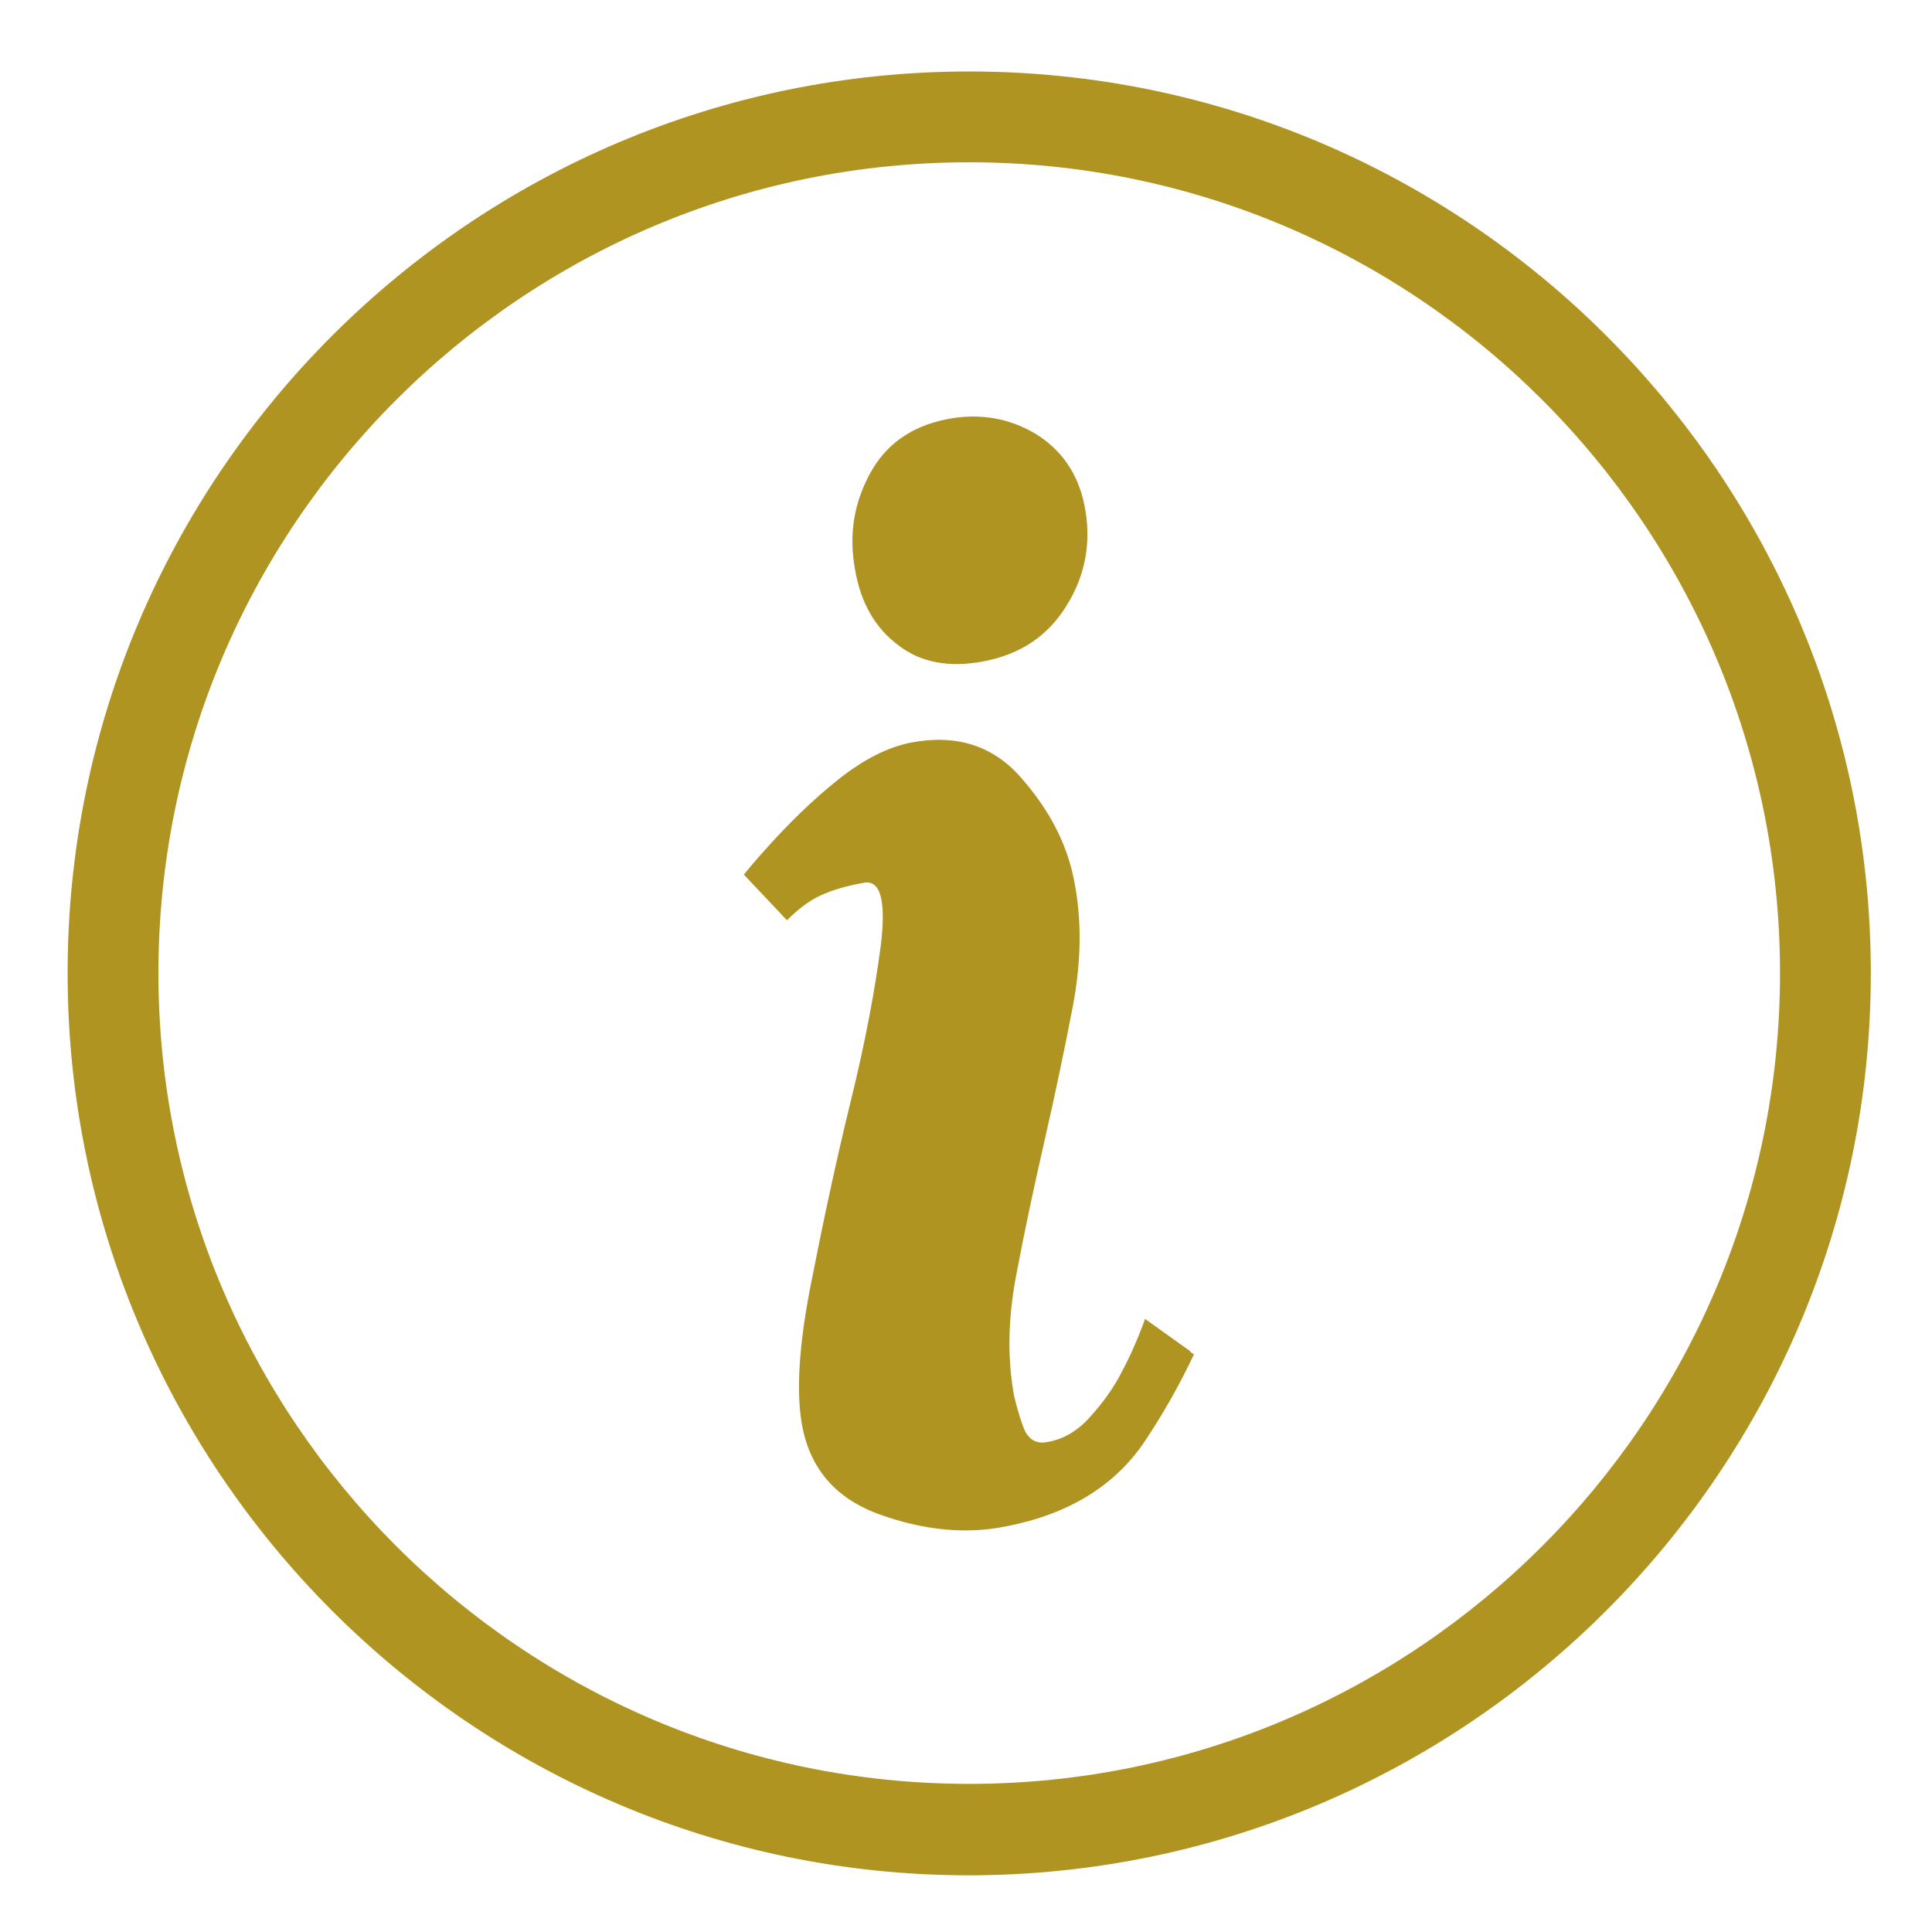
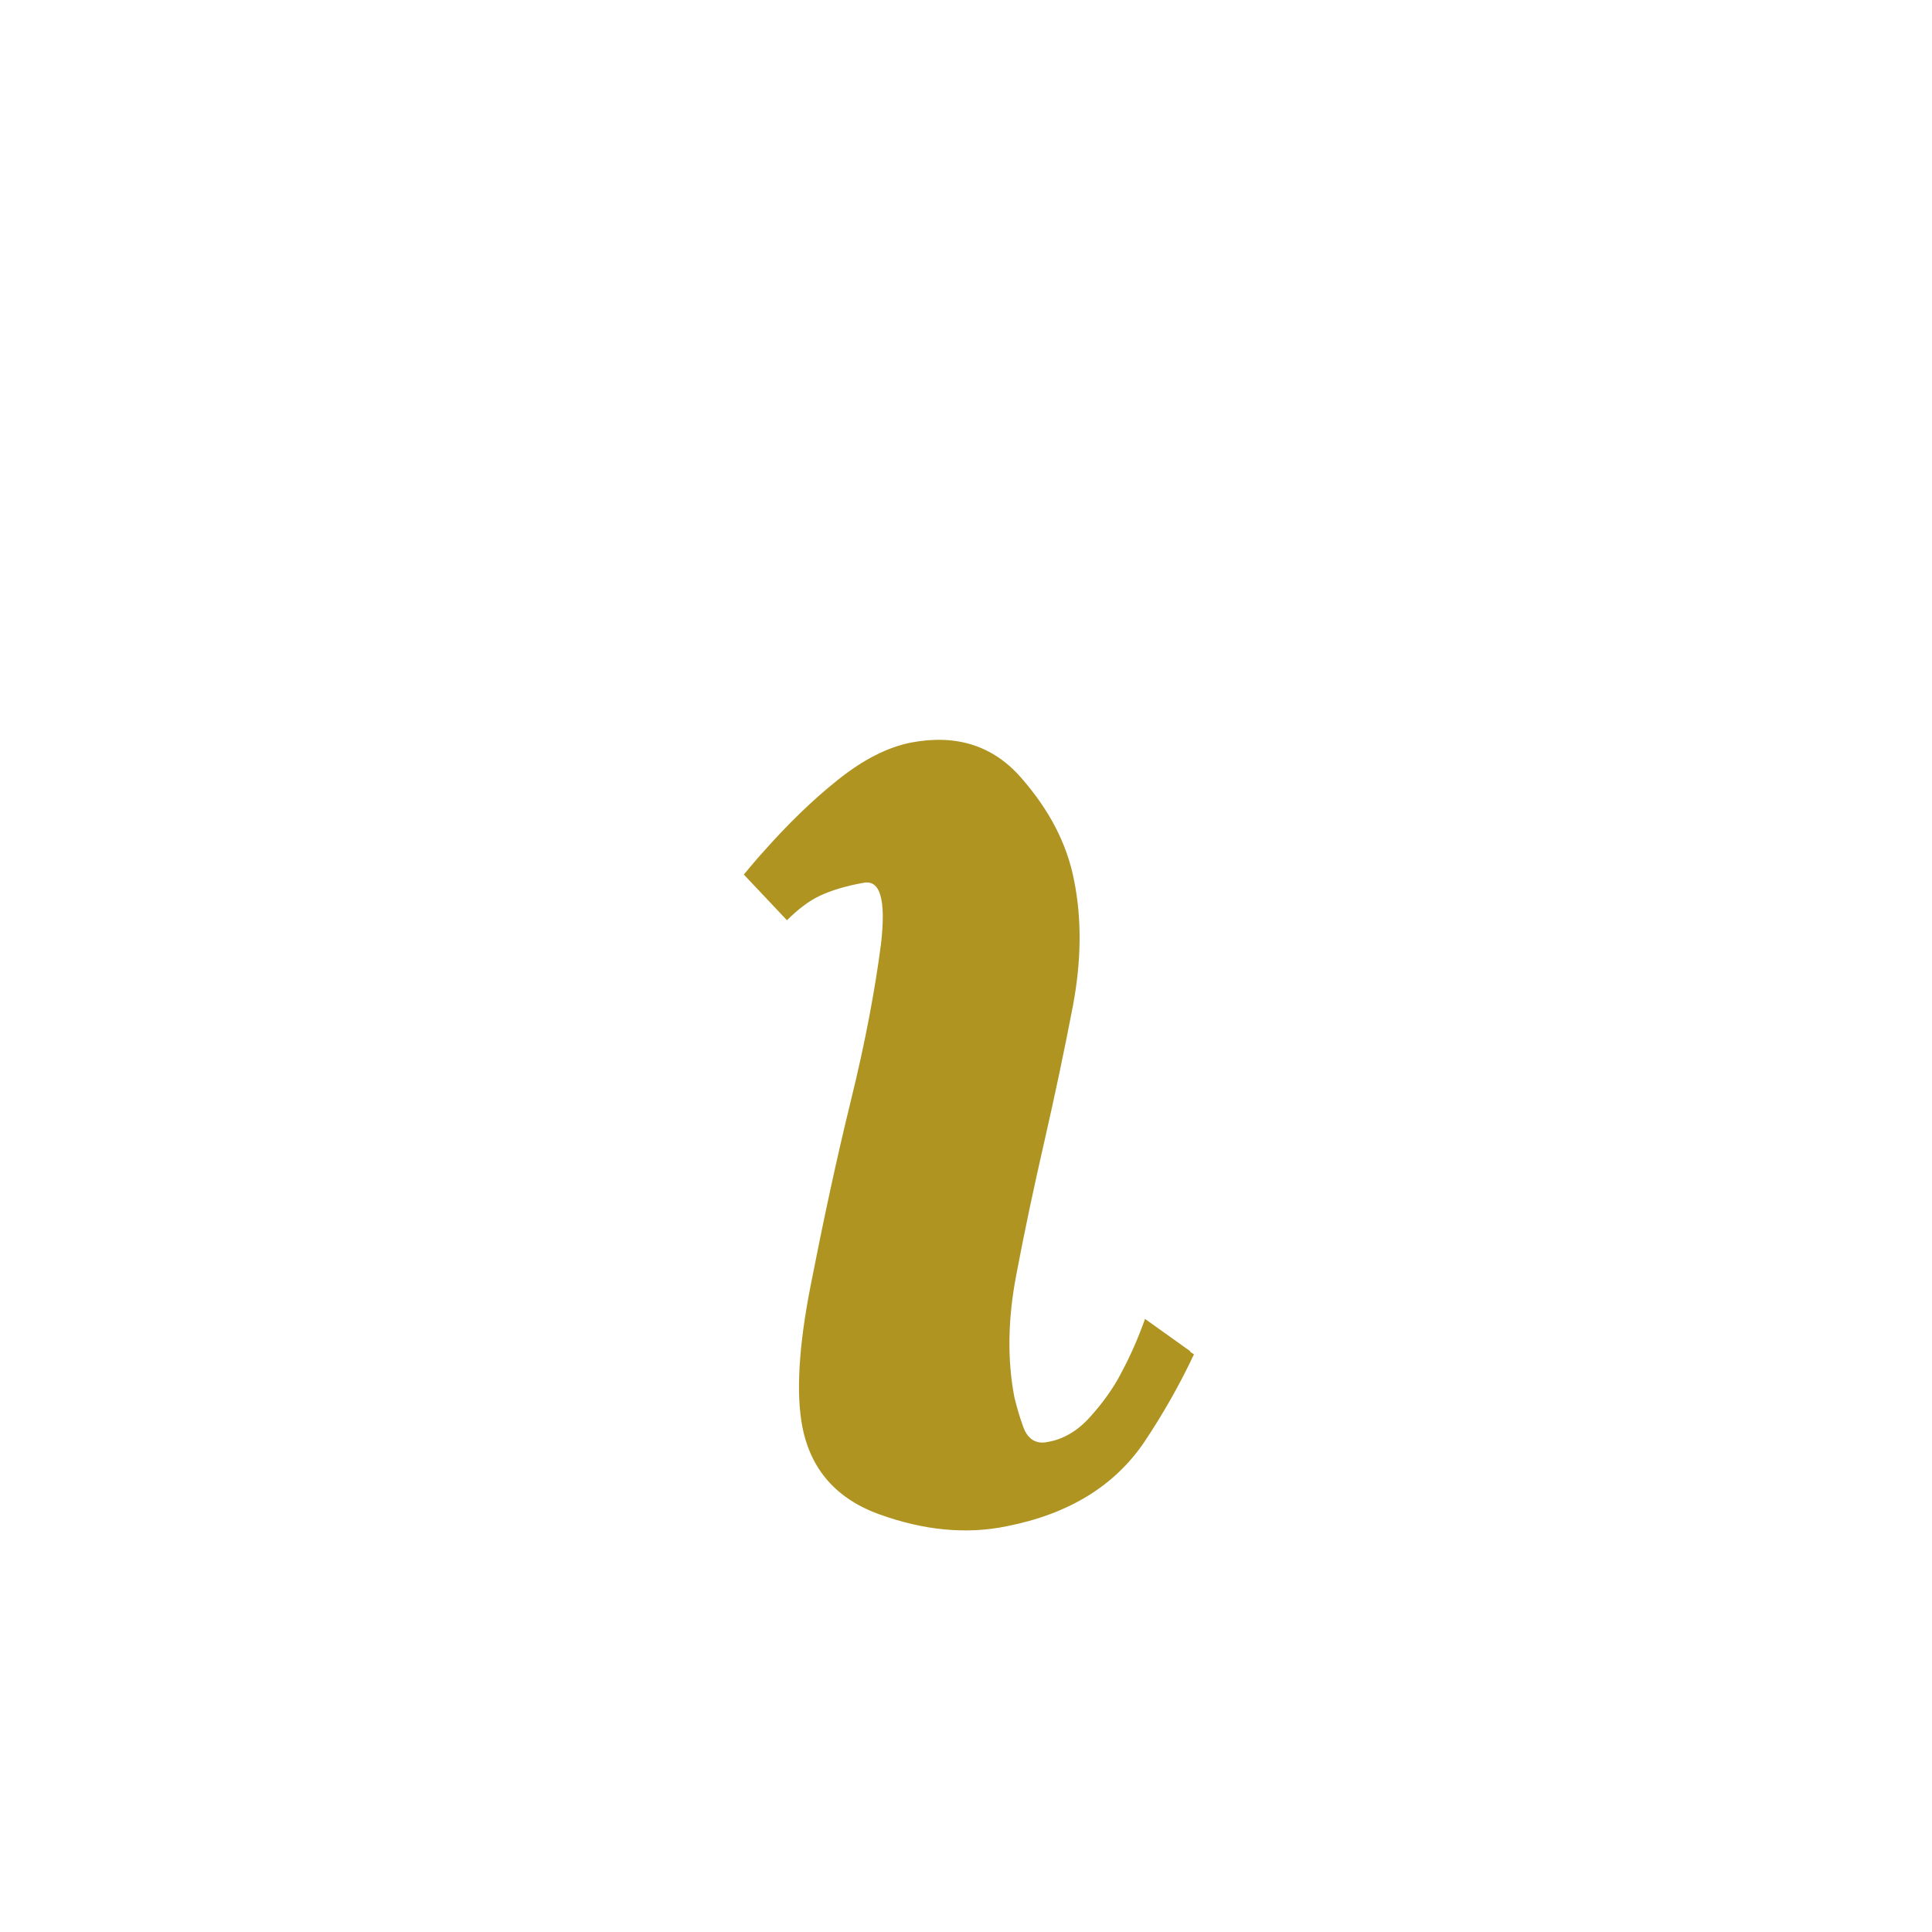
<svg xmlns="http://www.w3.org/2000/svg" version="1.1" id="Capa_1" x="0px" y="0px" viewBox="0 0 300 300" style="enable-background:new 0 0 300 300;" xml:space="preserve">
  <style type="text/css">
	.st0{fill:#AF9422;}
</style>
-   <path class="st0" d="M150.5,291.2c-77.2,0-140-62.9-140-140.1s62.8-140,140-140s140,62.8,140,140S227.7,291.1,150.5,291.2  L150.5,291.2z M150.5,25.2C81,25.2,24.6,81.7,24.6,151.1S81.1,277,150.5,277s125.9-56.5,125.9-125.9S220,25.2,150.5,25.2L150.5,25.2  z" />
  <g>
    <path class="st0" d="M184.8,209.8l-7-5l0,0c-1,2.8-2.2,5.6-3.6,8.2c-1.3,2.6-3.1,5-5,7.1s-4.1,3.4-6.5,3.8   c-1.8,0.4-3.1-0.4-3.8-2.3c-0.7-1.9-1.1-3.5-1.4-4.7c-1.1-5.8-1-12.1,0.3-18.9c1.3-6.9,2.8-13.9,4.4-20.9c1.6-7,3.1-14.1,4.4-20.9   c1.3-6.9,1.4-13.4,0.2-19.4c-1.1-5.8-3.9-11.1-8.3-16.1c-4.4-5-10.1-6.7-17-5.4c-3.6,0.7-7.4,2.6-11.4,5.8   c-3.9,3.1-7.8,6.9-11.6,11.2c-1,1.1-2,2.3-3,3.5l6.7,7.1c1.7-1.7,3.4-3,5.1-3.8c1.7-0.8,3.9-1.5,6.7-2c2.7-0.6,3.6,2.6,2.8,9.5   c-0.9,6.9-2.4,15.1-4.7,24.4c-2.3,9.4-4.3,18.8-6.2,28.5c-1.9,9.6-2.3,17-1.3,22.1c1.3,6.6,5.3,11.2,12.1,13.6   c6.7,2.4,13.3,3.1,19.6,1.8c9.7-1.9,16.8-6.3,21.4-13.1c2.8-4.2,5.4-8.7,7.7-13.6l-0.6-0.4l0,0L184.8,209.8z" />
-     <path class="st0" d="M152.7,102.7c-5.3,1-9.7,0.2-13.2-2.5c-3.6-2.7-5.8-6.5-6.7-11.6c-1-5.3-0.3-10.2,2.2-14.9   c2.5-4.7,6.5-7.5,12-8.6c5-1,9.6-0.2,13.7,2.2c4.1,2.5,6.7,6.2,7.7,11.2c1.1,5.5,0.2,10.7-2.7,15.4   C162.8,98.7,158.5,101.6,152.7,102.7L152.7,102.7L152.7,102.7z" />
  </g>
  <g>
</g>
  <g>
</g>
  <g>
</g>
  <g>
</g>
  <g>
</g>
  <g>
</g>
</svg>